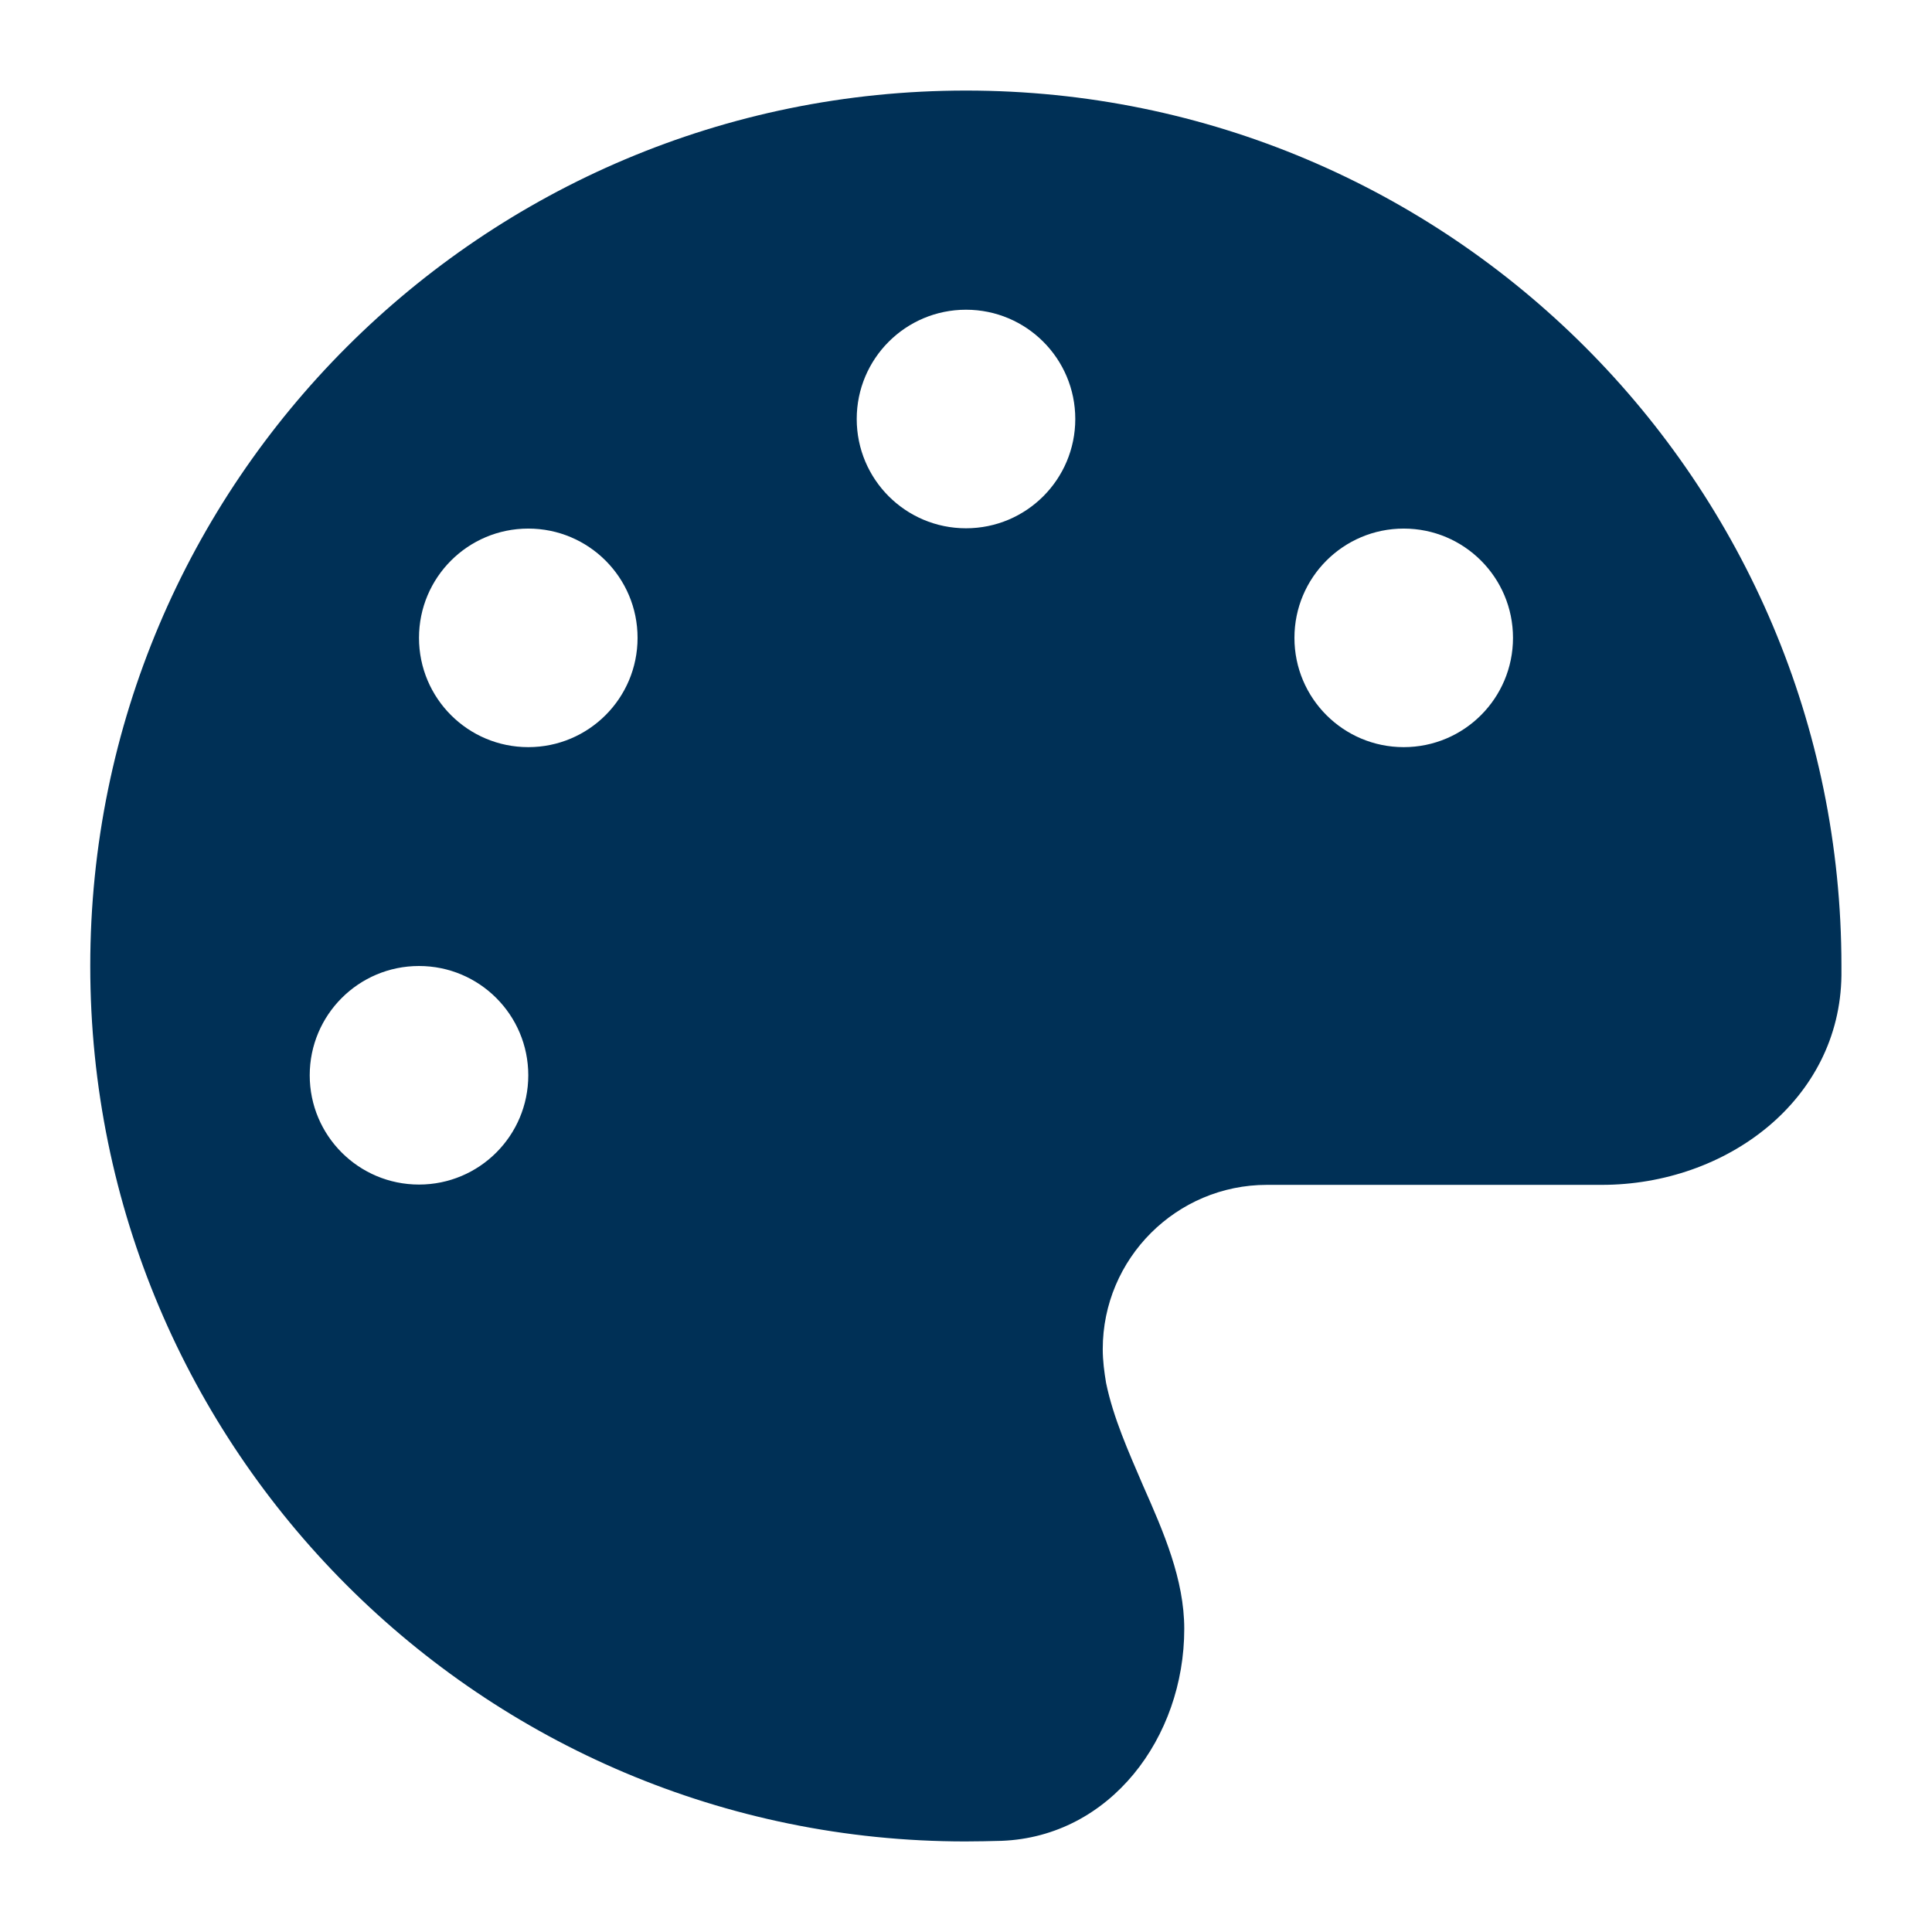
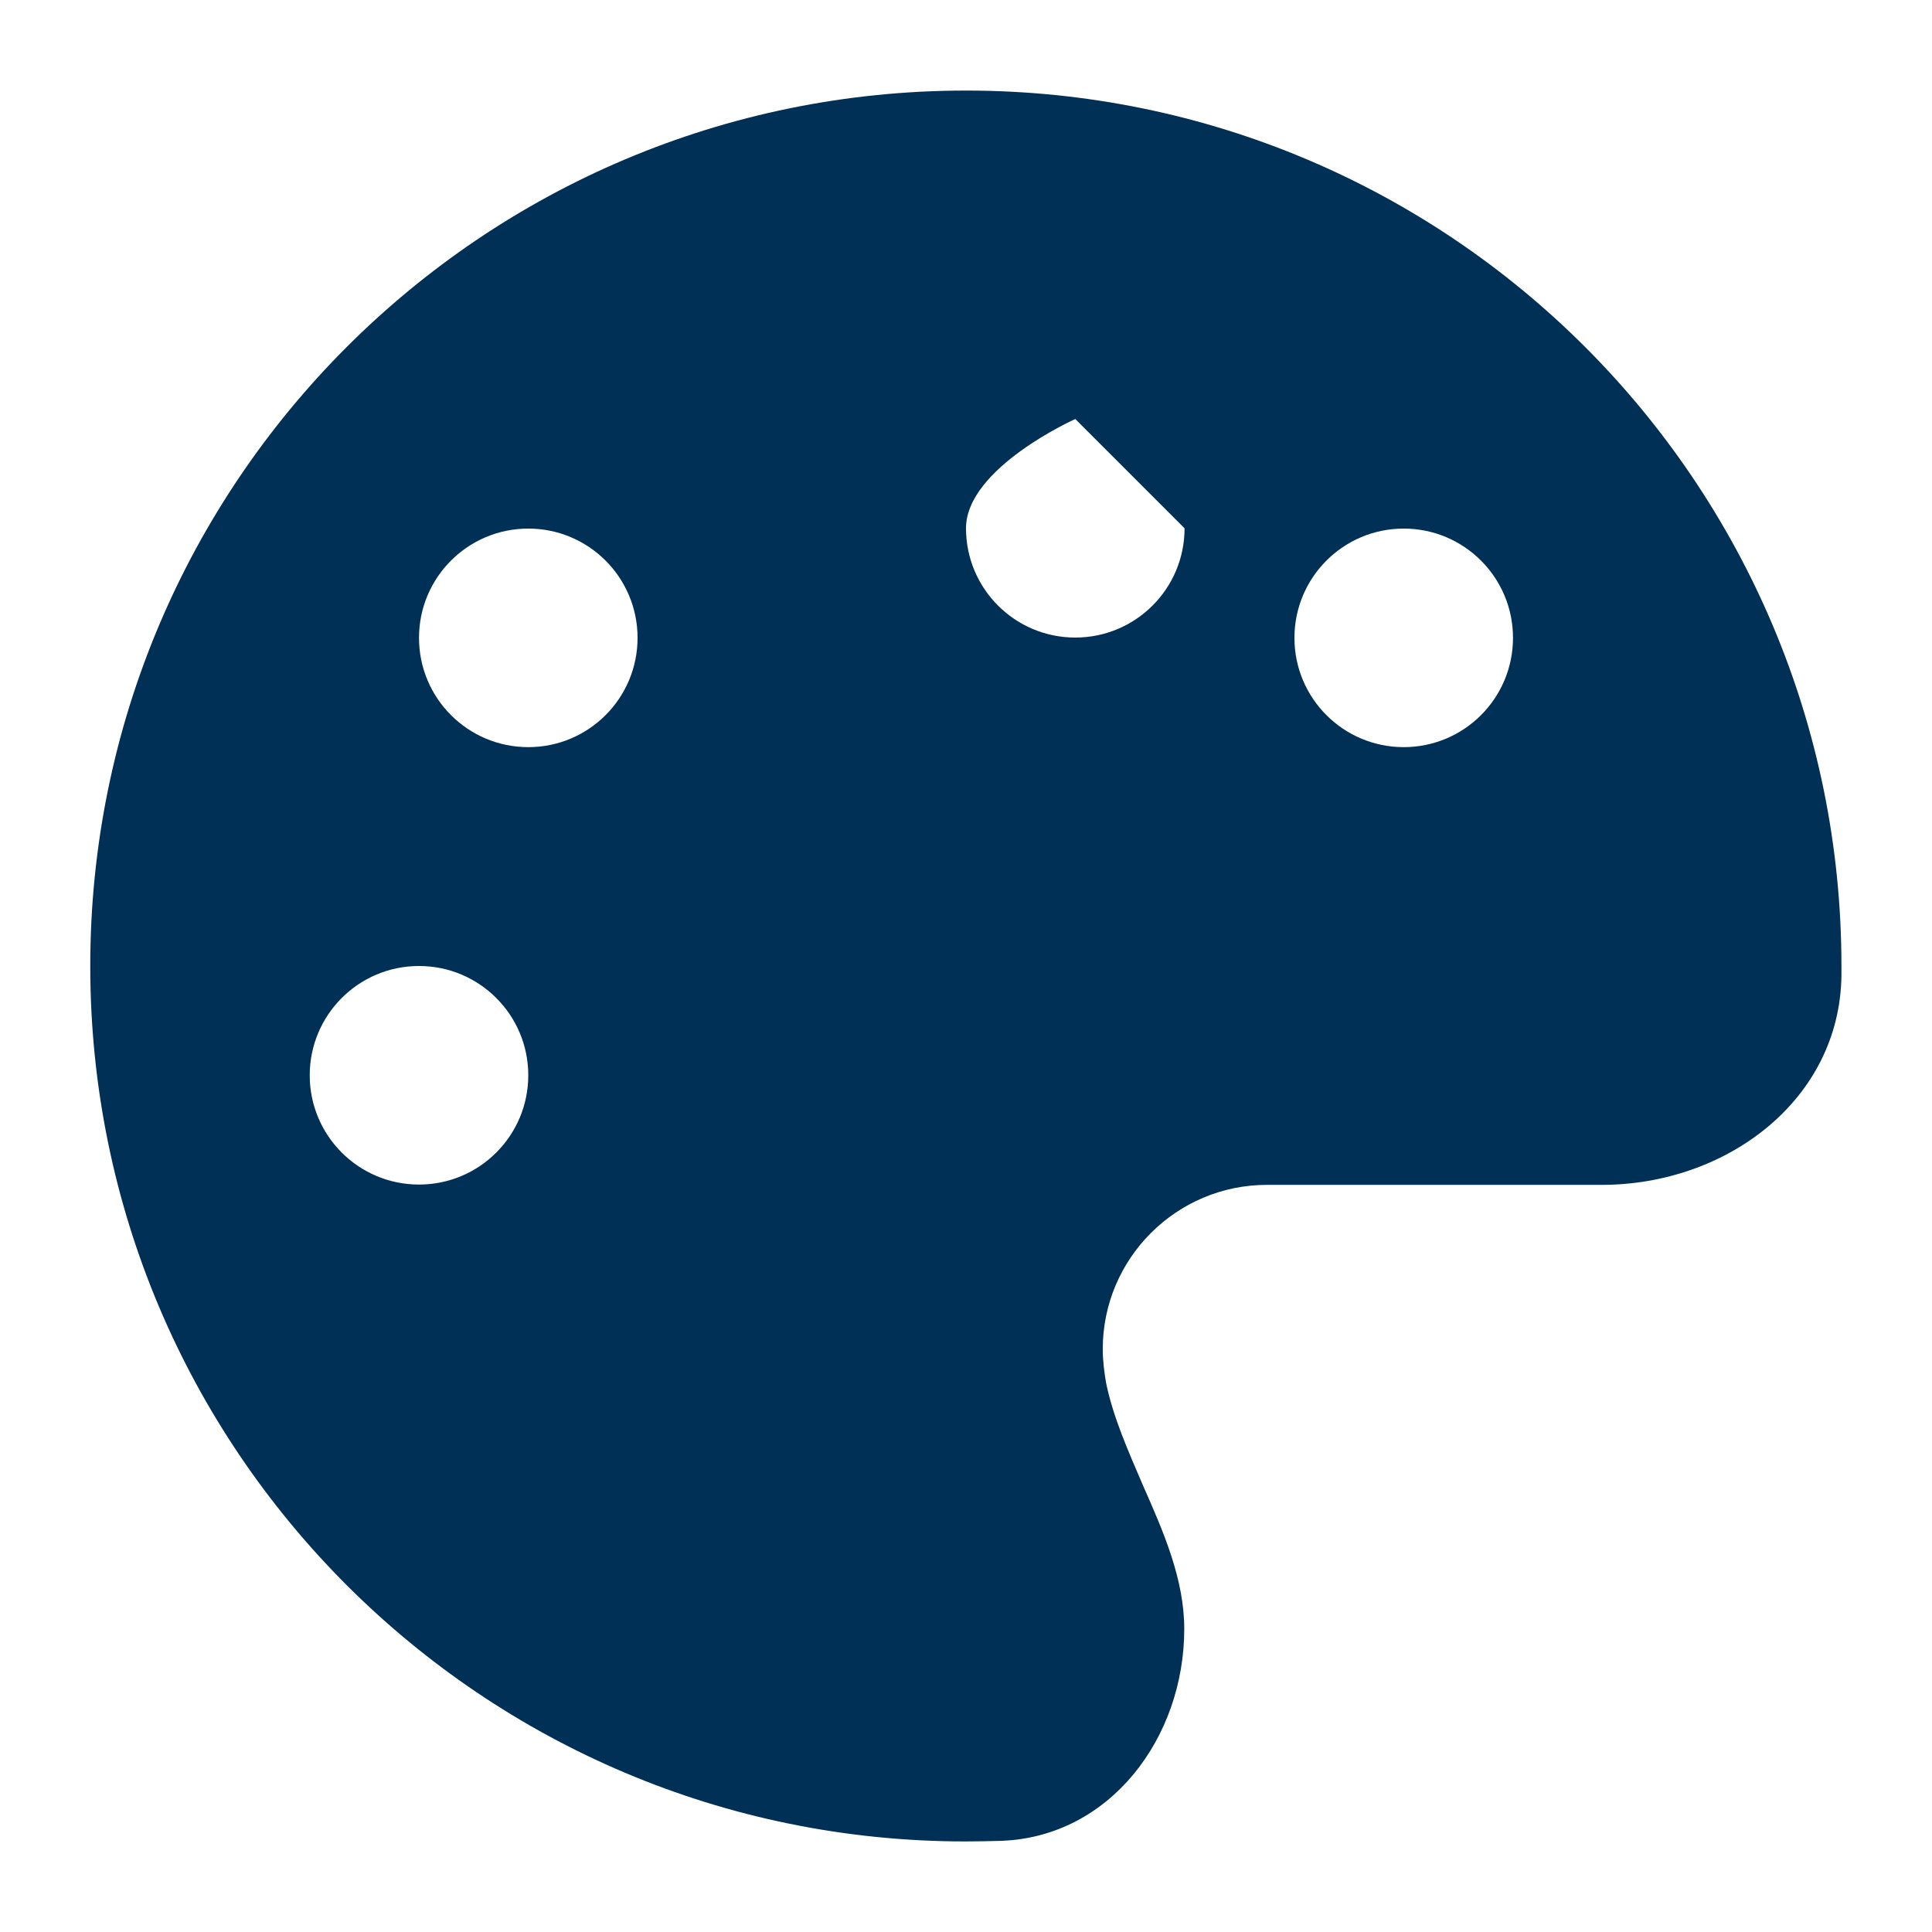
<svg xmlns="http://www.w3.org/2000/svg" id="Ebene_1" data-name="Ebene 1" viewBox="0 0 64 64">
  <defs>
    <style>
      .cls-1 {
        fill: #003056;
        stroke-width: 0px;
      }
    </style>
  </defs>
-   <path class="cls-1" d="M61,32v.31c-.05,4.13-3.81,6.94-7.94,6.94h-11.09c-3,0-5.44,2.44-5.44,5.44,0,.39.05.76.11,1.12.24,1.16.74,2.27,1.22,3.39.69,1.56,1.37,3.12,1.37,4.76,0,3.6-2.45,6.88-6.05,7.02-.4.01-.79.02-1.2.02-16.01,0-28.99-12.98-28.99-29S15.98,3,32,3s29,12.98,29,29ZM17.5,35.62c0-2-1.62-3.62-3.62-3.62s-3.62,1.62-3.62,3.62,1.62,3.62,3.62,3.62,3.62-1.62,3.62-3.62ZM17.5,24.75c2,0,3.62-1.62,3.62-3.62s-1.62-3.62-3.62-3.62-3.62,1.62-3.62,3.62,1.62,3.62,3.62,3.62ZM35.62,13.88c0-2-1.62-3.62-3.62-3.62s-3.62,1.62-3.62,3.62,1.62,3.62,3.62,3.62,3.62-1.62,3.62-3.62ZM46.5,24.75c2,0,3.62-1.62,3.62-3.62s-1.62-3.62-3.62-3.62-3.62,1.62-3.62,3.62,1.62,3.62,3.62,3.62Z" />
+   <path class="cls-1" d="M61,32v.31c-.05,4.13-3.81,6.94-7.94,6.94h-11.09c-3,0-5.44,2.44-5.44,5.44,0,.39.05.76.11,1.12.24,1.16.74,2.27,1.22,3.39.69,1.56,1.37,3.12,1.37,4.76,0,3.6-2.45,6.88-6.05,7.02-.4.01-.79.02-1.2.02-16.01,0-28.99-12.98-28.99-29S15.98,3,32,3s29,12.98,29,29ZM17.5,35.62c0-2-1.62-3.62-3.62-3.62s-3.62,1.62-3.62,3.62,1.62,3.62,3.62,3.62,3.62-1.62,3.62-3.62ZM17.5,24.75c2,0,3.62-1.62,3.62-3.62s-1.62-3.62-3.62-3.62-3.62,1.62-3.62,3.62,1.62,3.62,3.62,3.62ZM35.62,13.88s-3.62,1.62-3.62,3.62,1.62,3.62,3.62,3.62,3.62-1.62,3.62-3.62ZM46.5,24.75c2,0,3.62-1.62,3.62-3.62s-1.62-3.62-3.62-3.62-3.62,1.62-3.62,3.62,1.62,3.62,3.62,3.62Z" />
</svg>